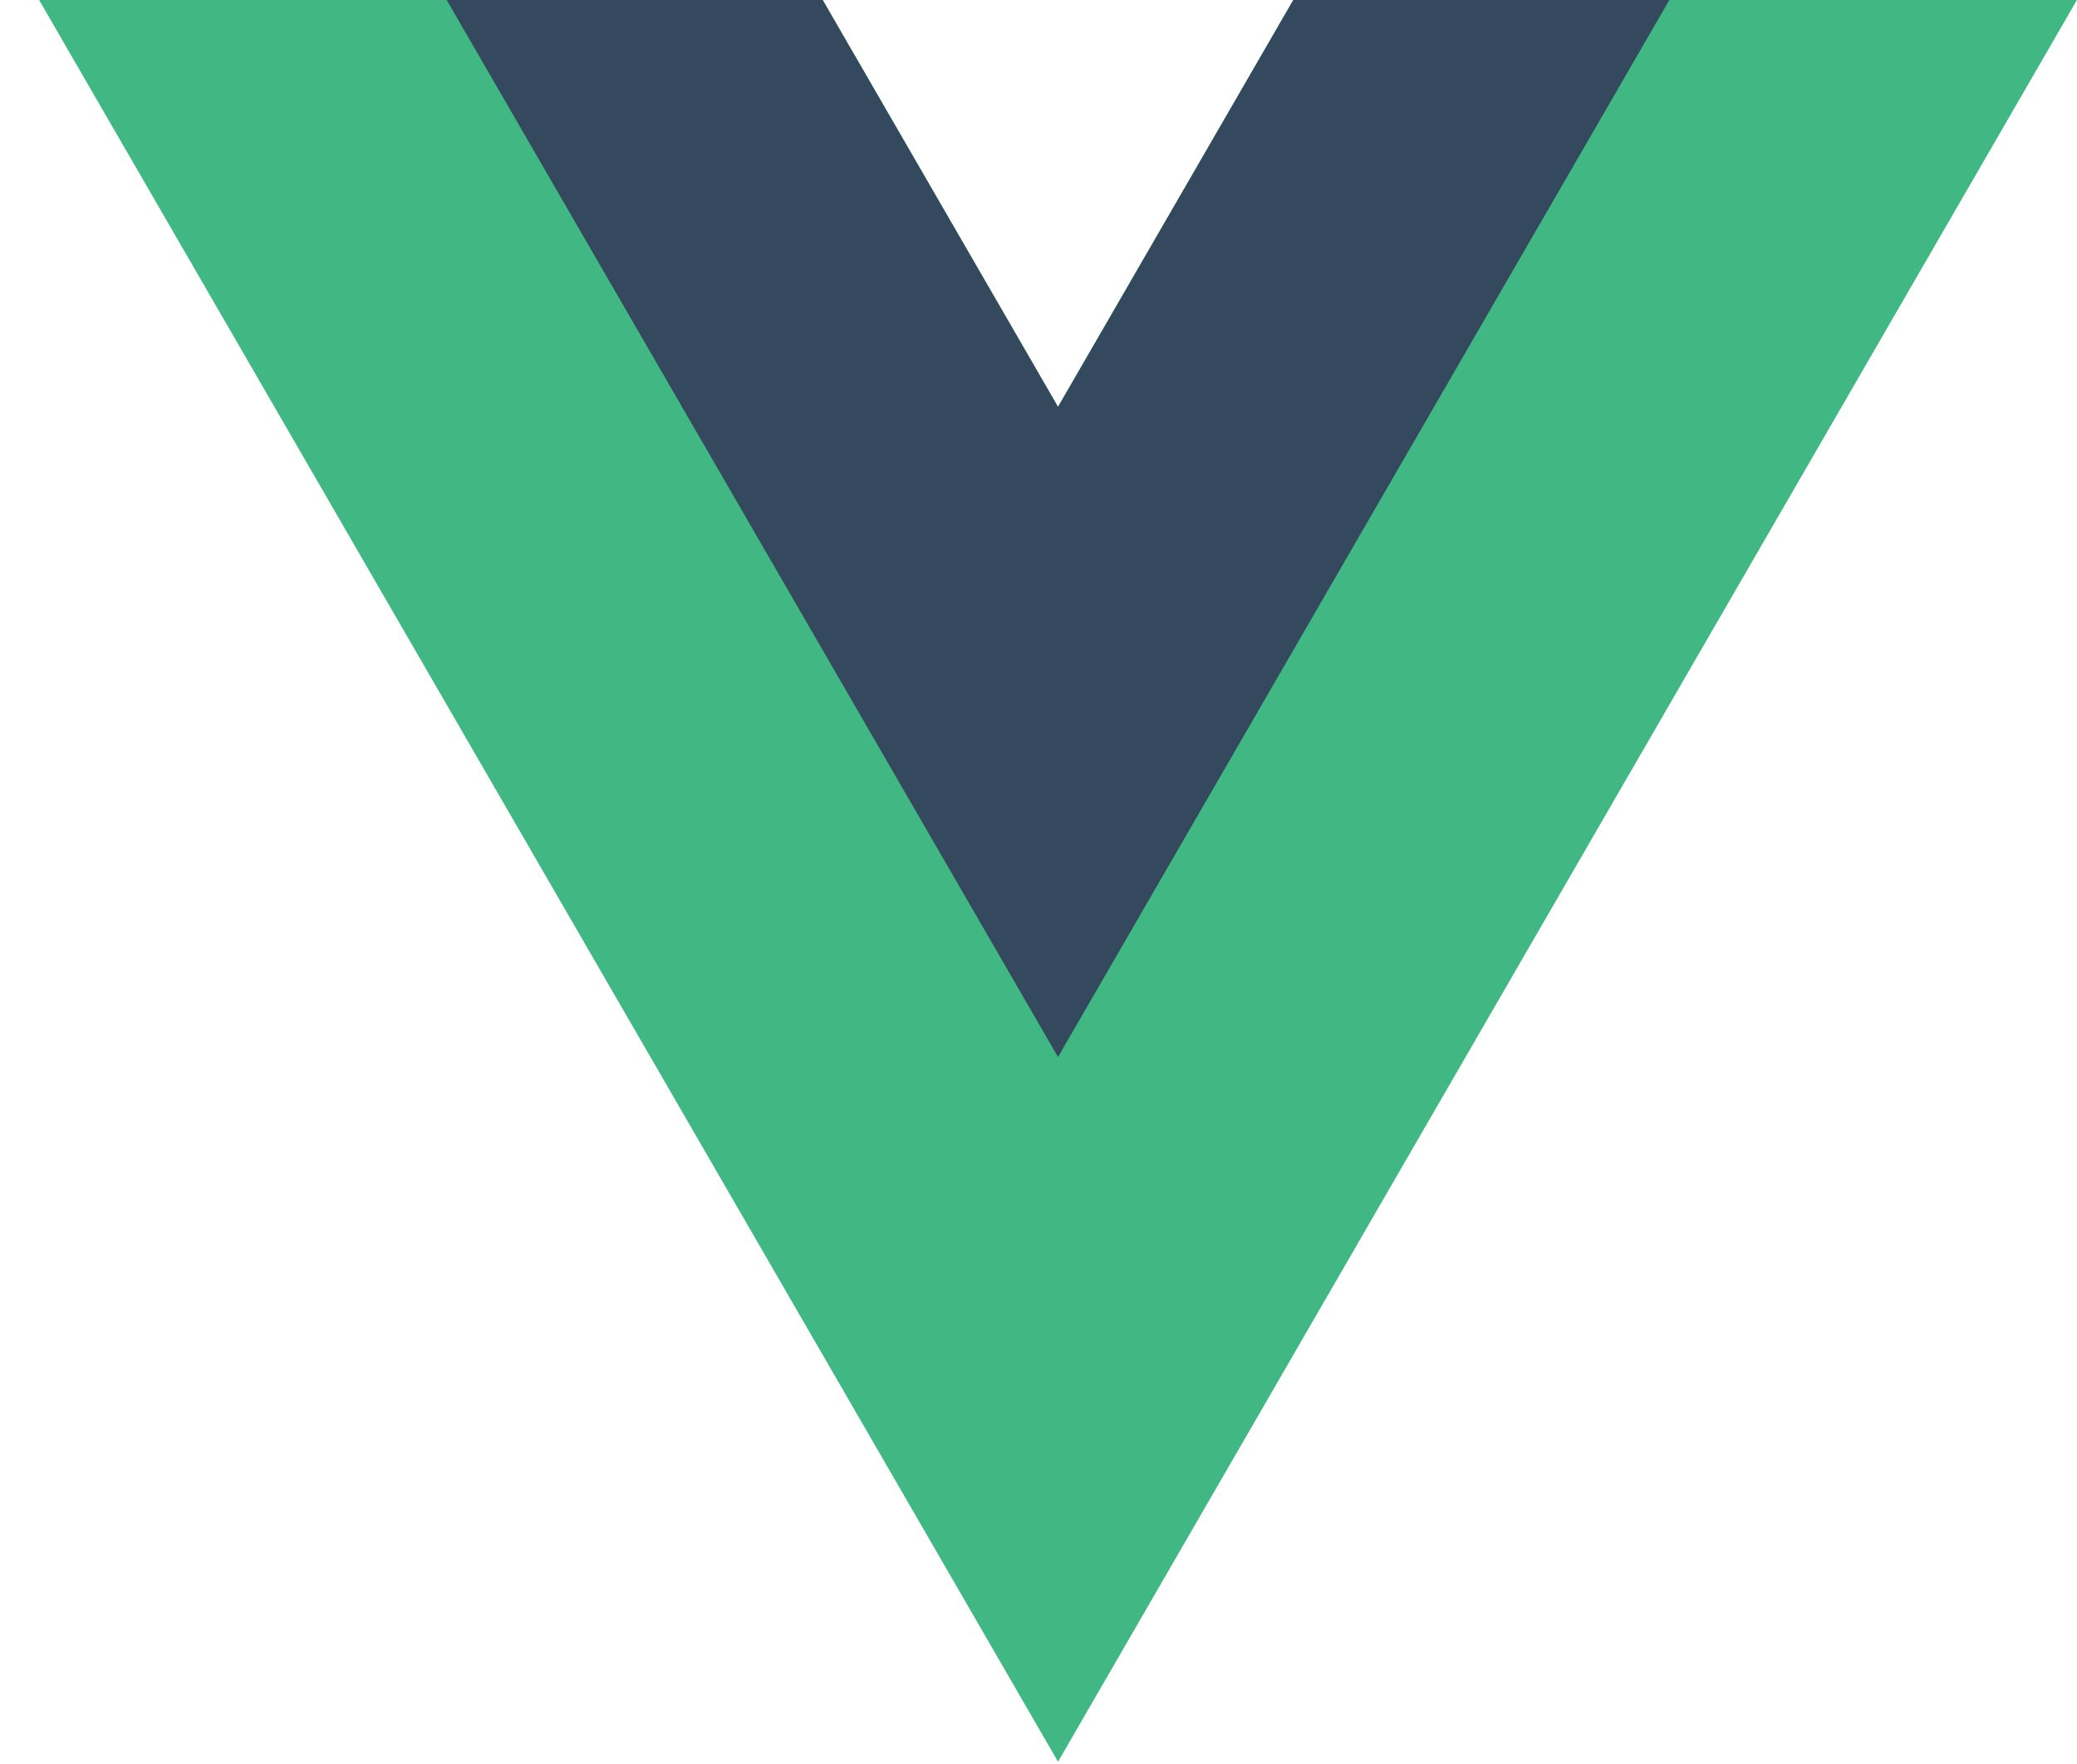
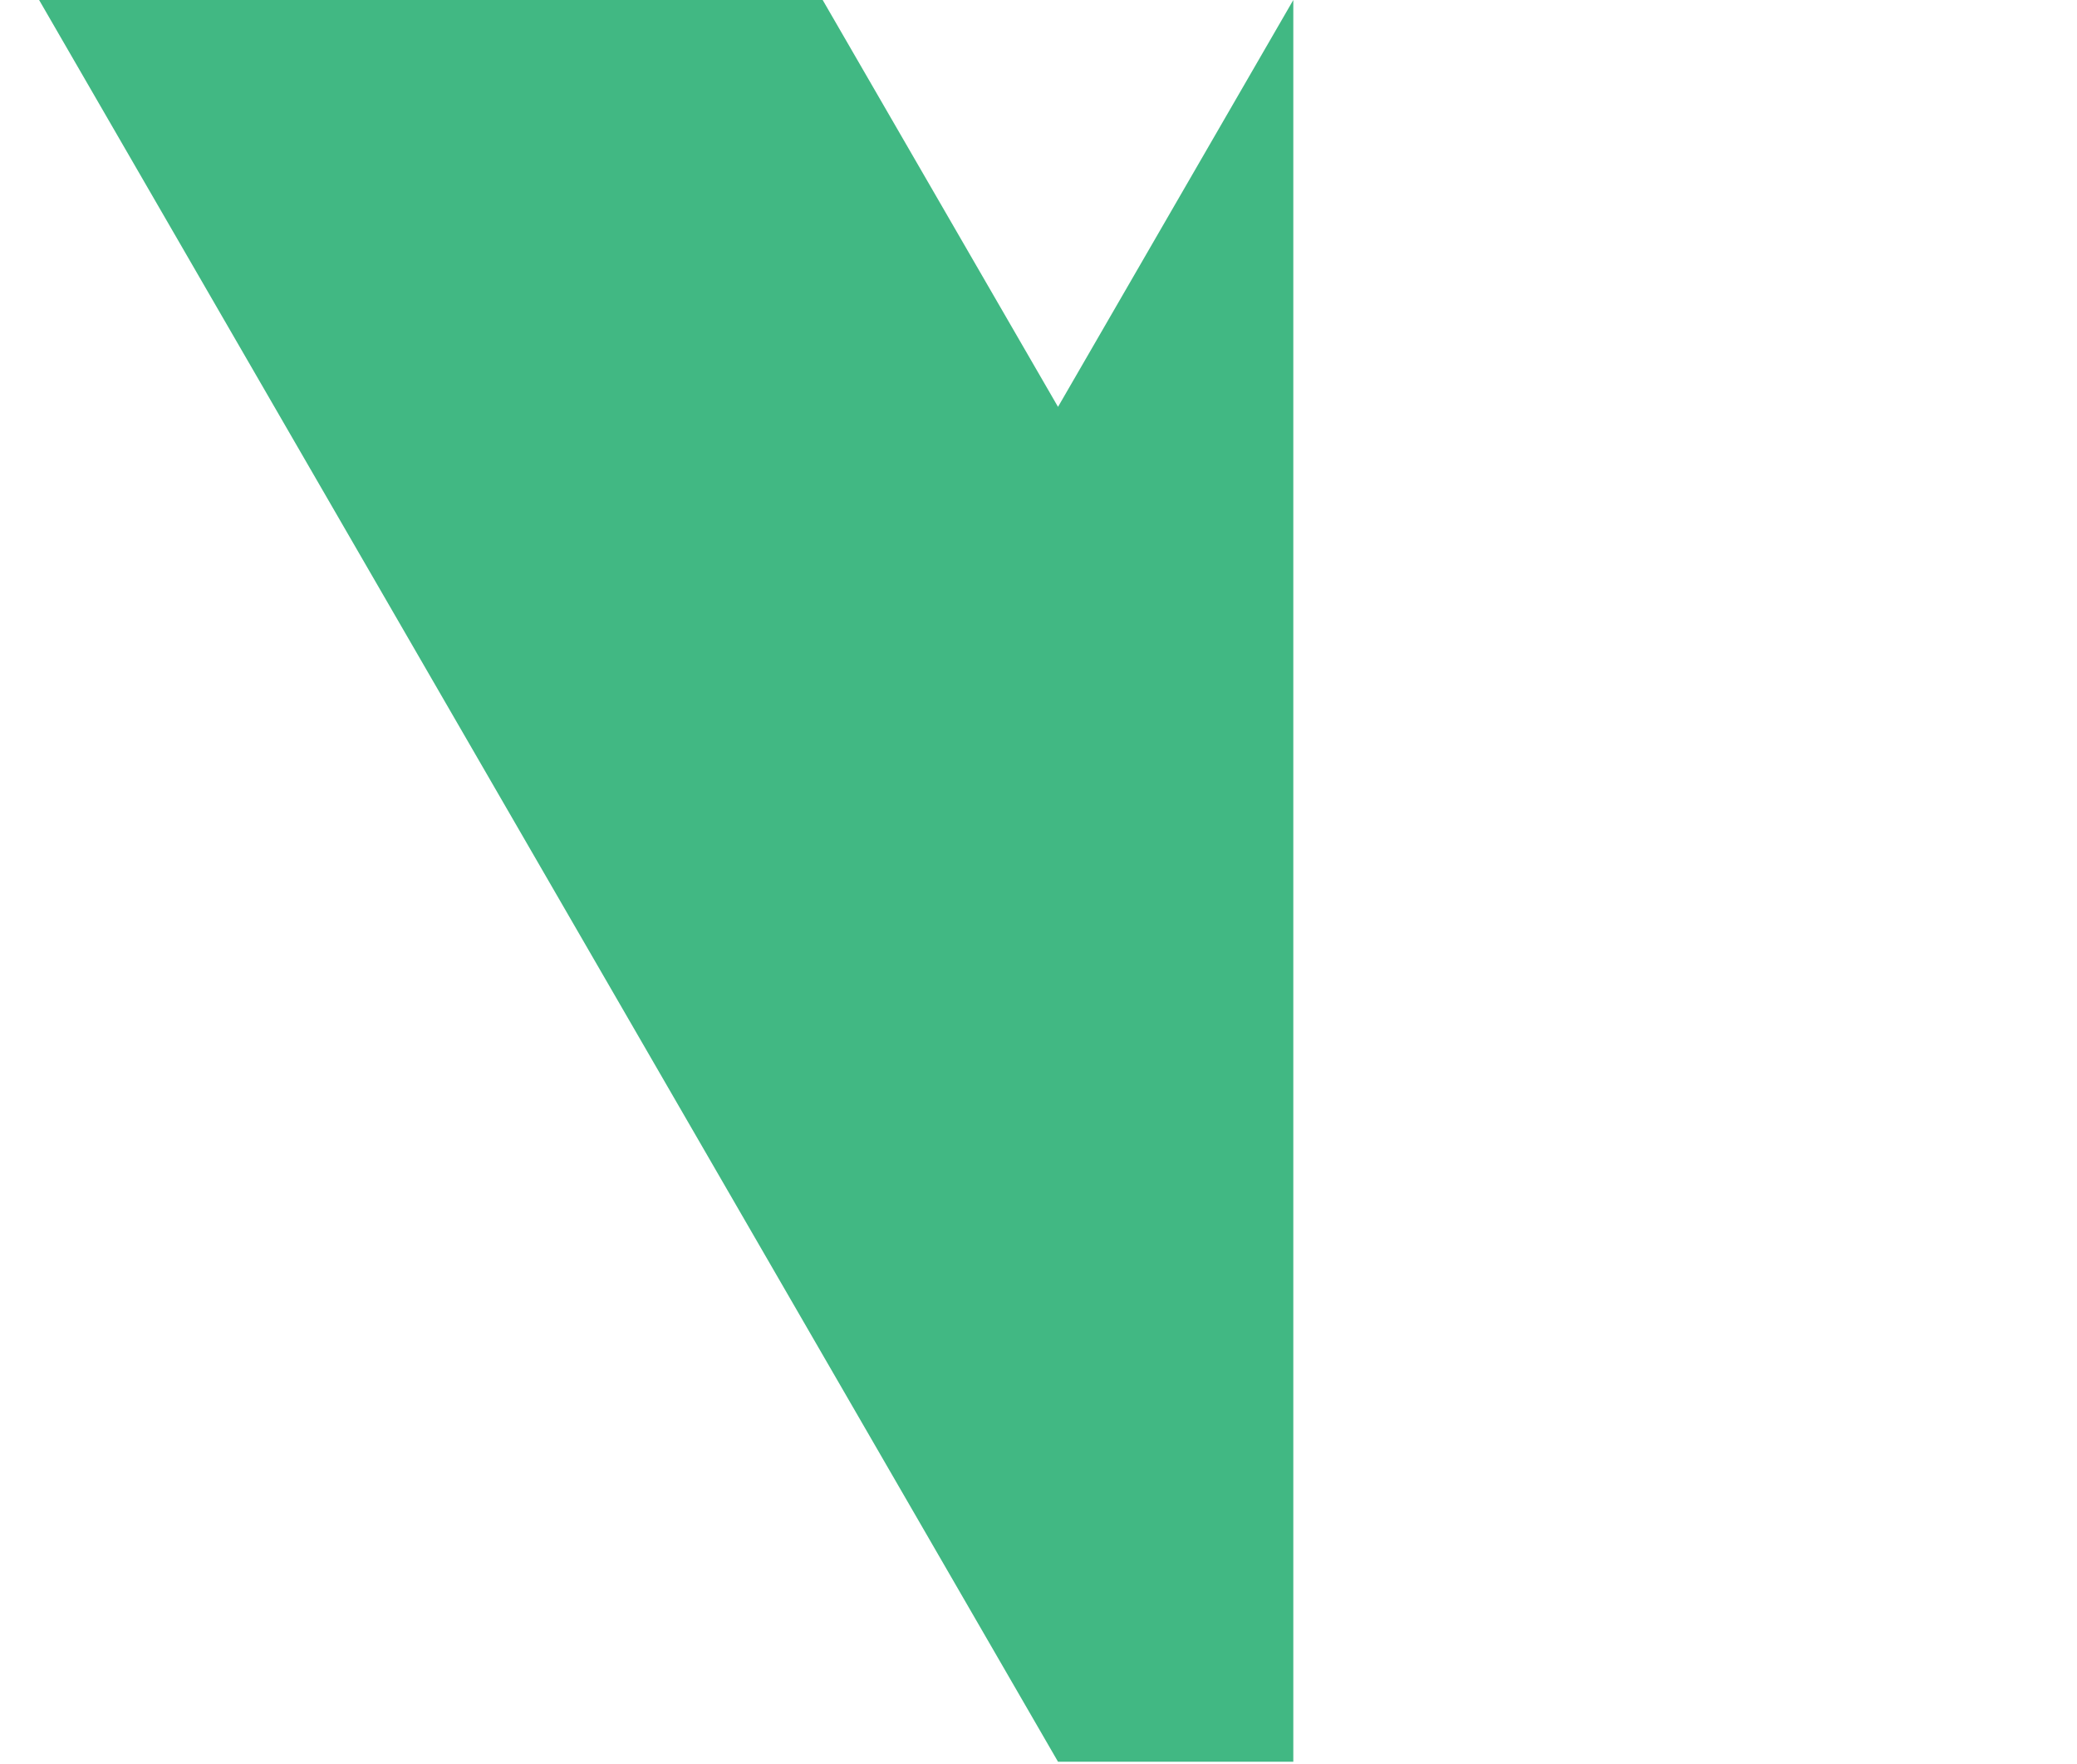
<svg xmlns="http://www.w3.org/2000/svg" width="53" height="45" viewBox="0 0 53 45" fill="none">
-   <path d="M33.002 0L26.998 10.381L20.993 0H0.998L26.998 44.95L52.998 0H33.002Z" fill="#41B883" />
-   <path d="M33.002 0L26.998 10.381L20.993 0H11.398L26.998 26.97L42.598 0H33.002Z" fill="#34495E" />
+   <path d="M33.002 0L26.998 10.381L20.993 0H0.998L26.998 44.95H33.002Z" fill="#41B883" />
</svg>